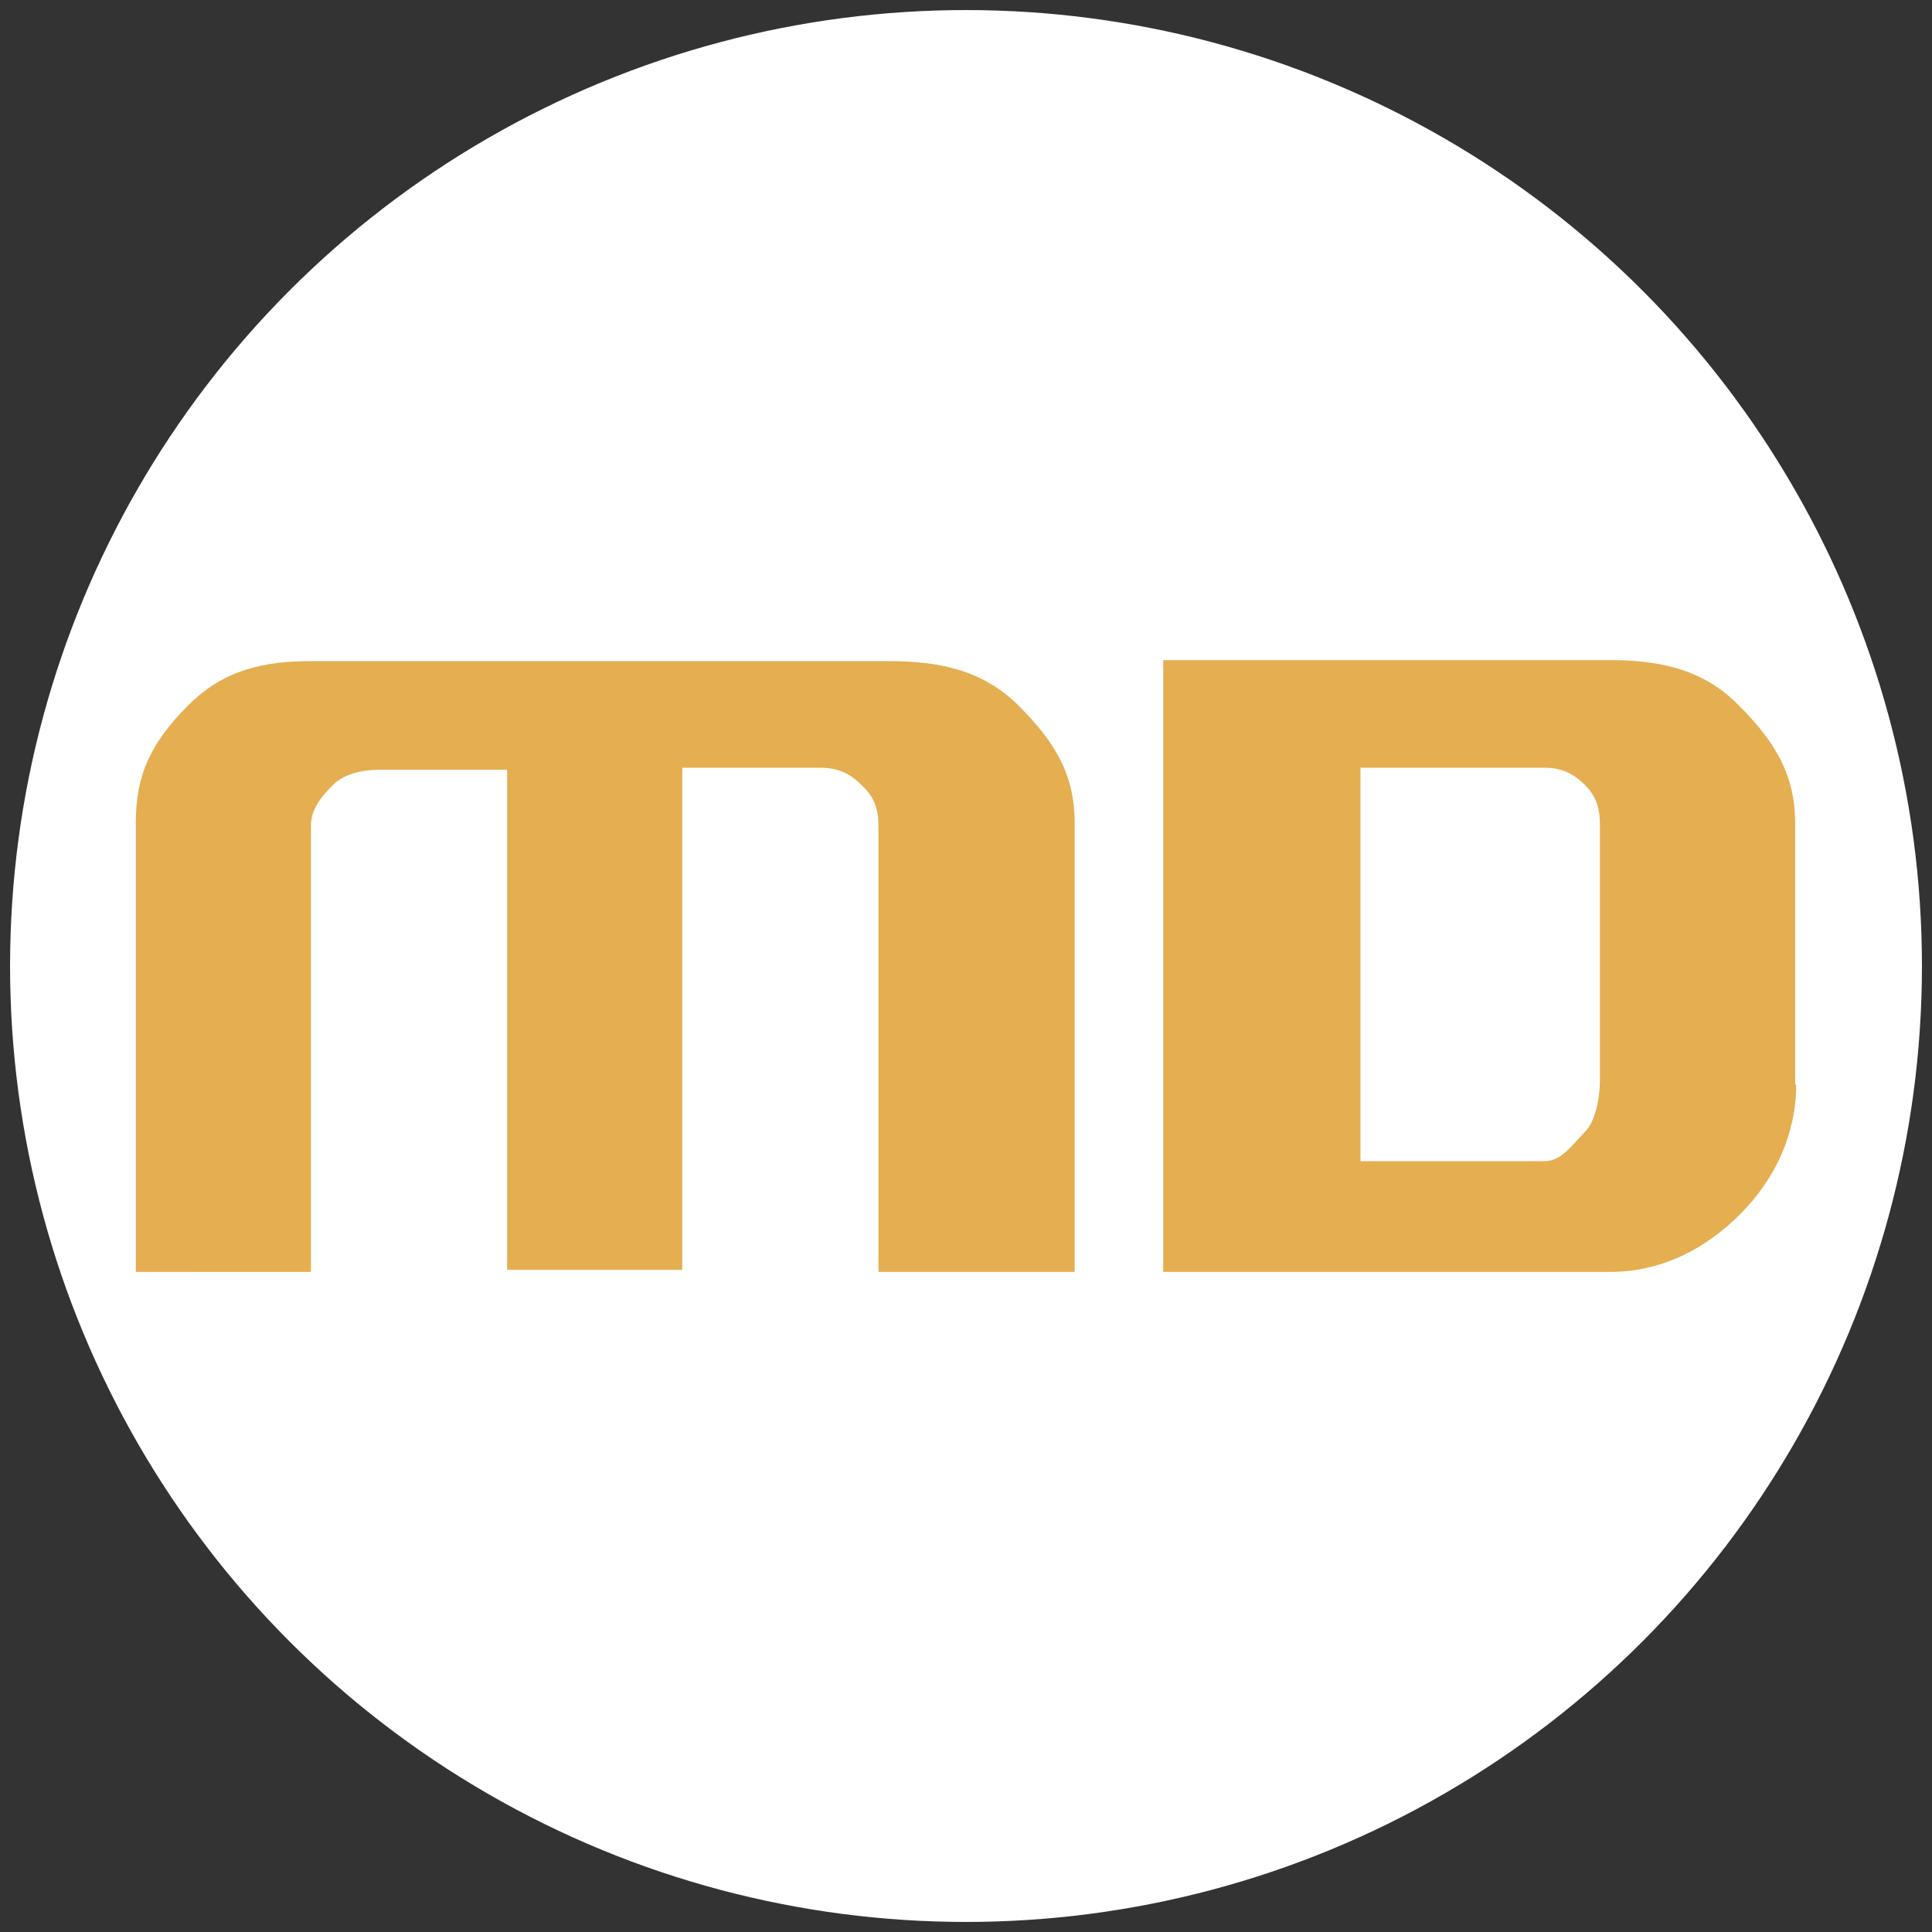
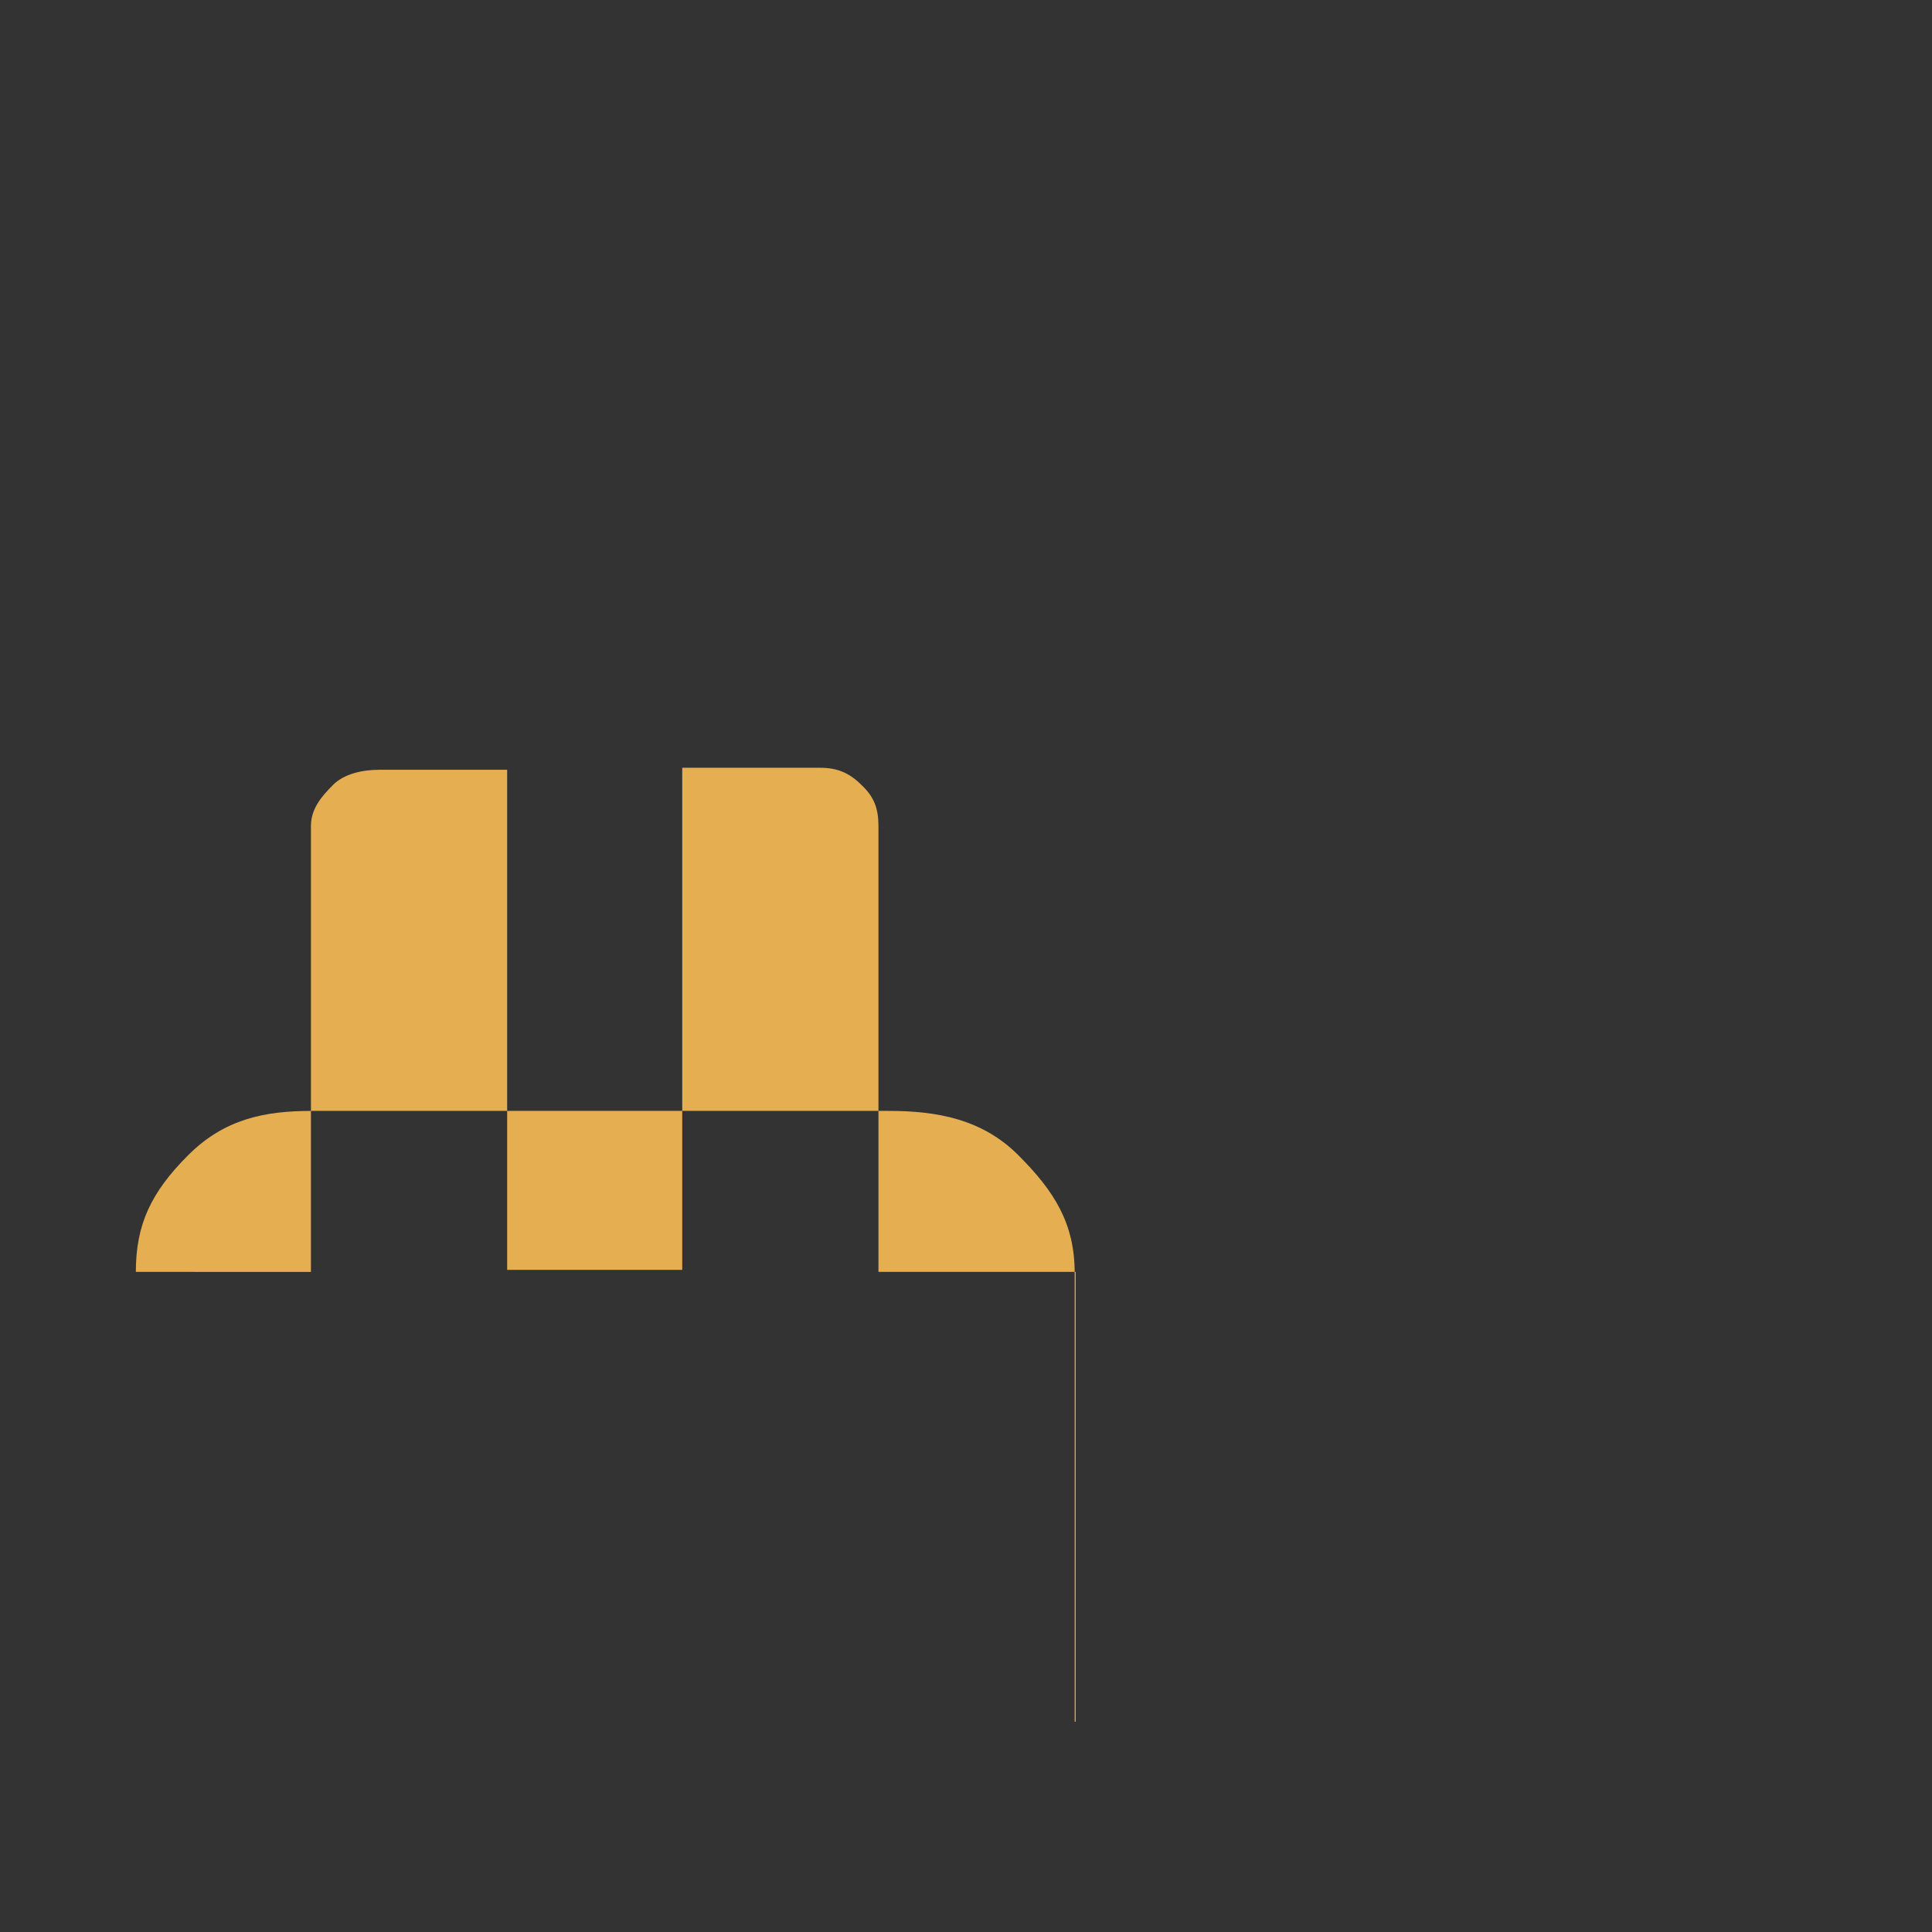
<svg xmlns="http://www.w3.org/2000/svg" version="1.1" id="Capa_1" x="0px" y="0px" viewBox="0 0 192 192" style="enable-background:new 0 0 192 192;" xml:space="preserve">
  <rect x="0" y="0" width="192" height="192" fill="#333333" stroke="none" />
  <style type="text/css">
	.st0{fill:#FFFFFF;}
	.st1{fill:#E4AE51;}
</style>
-   <circle class="st0" cx="96" cy="96" r="95" />
  <g id="XMLID_67_">
-     <path id="XMLID_71_" class="st1" d="M106.9,126.4H87.3V82.1c0-1.7-0.4-2.9-1.7-4.1c-1.2-1.2-2.4-1.7-4.1-1.7H67.8v49.9H50.4V76.5   H37.7c-1.7,0-3.5,0.4-4.6,1.5c-1.2,1.2-2.2,2.4-2.2,4.1v44.3H13.5V81.7c0-4.7,1.5-7.9,5.2-11.6c3.6-3.6,7.6-4.4,12.3-4.4h57.3   c4.8,0,9.3,0.8,12.9,4.4c3.6,3.6,5.6,6.8,5.6,11.7v44.6H106.9z" />
-     <path id="XMLID_68_" class="st1" d="M178.5,107.8c0,4.8-2,9.3-5.6,12.9c-3.6,3.6-8,5.7-12.9,5.7h-44.4V65.6h44.3   c4.8,0,9.3,0.8,12.9,4.5c3.6,3.6,5.6,6.9,5.6,11.7v26H178.5z M159,107.3V82.1c0-1.7-0.3-2.9-1.5-4.1c-1.2-1.2-2.4-1.7-4-1.7h-18.3   v39.1h18.3c1.7,0,2.8-1.7,4-2.9C158.6,111.4,159,109,159,107.3z" />
+     <path id="XMLID_71_" class="st1" d="M106.9,126.4H87.3V82.1c0-1.7-0.4-2.9-1.7-4.1c-1.2-1.2-2.4-1.7-4.1-1.7H67.8v49.9H50.4V76.5   H37.7c-1.7,0-3.5,0.4-4.6,1.5c-1.2,1.2-2.2,2.4-2.2,4.1v44.3H13.5c0-4.7,1.5-7.9,5.2-11.6c3.6-3.6,7.6-4.4,12.3-4.4h57.3   c4.8,0,9.3,0.8,12.9,4.4c3.6,3.6,5.6,6.8,5.6,11.7v44.6H106.9z" />
  </g>
</svg>